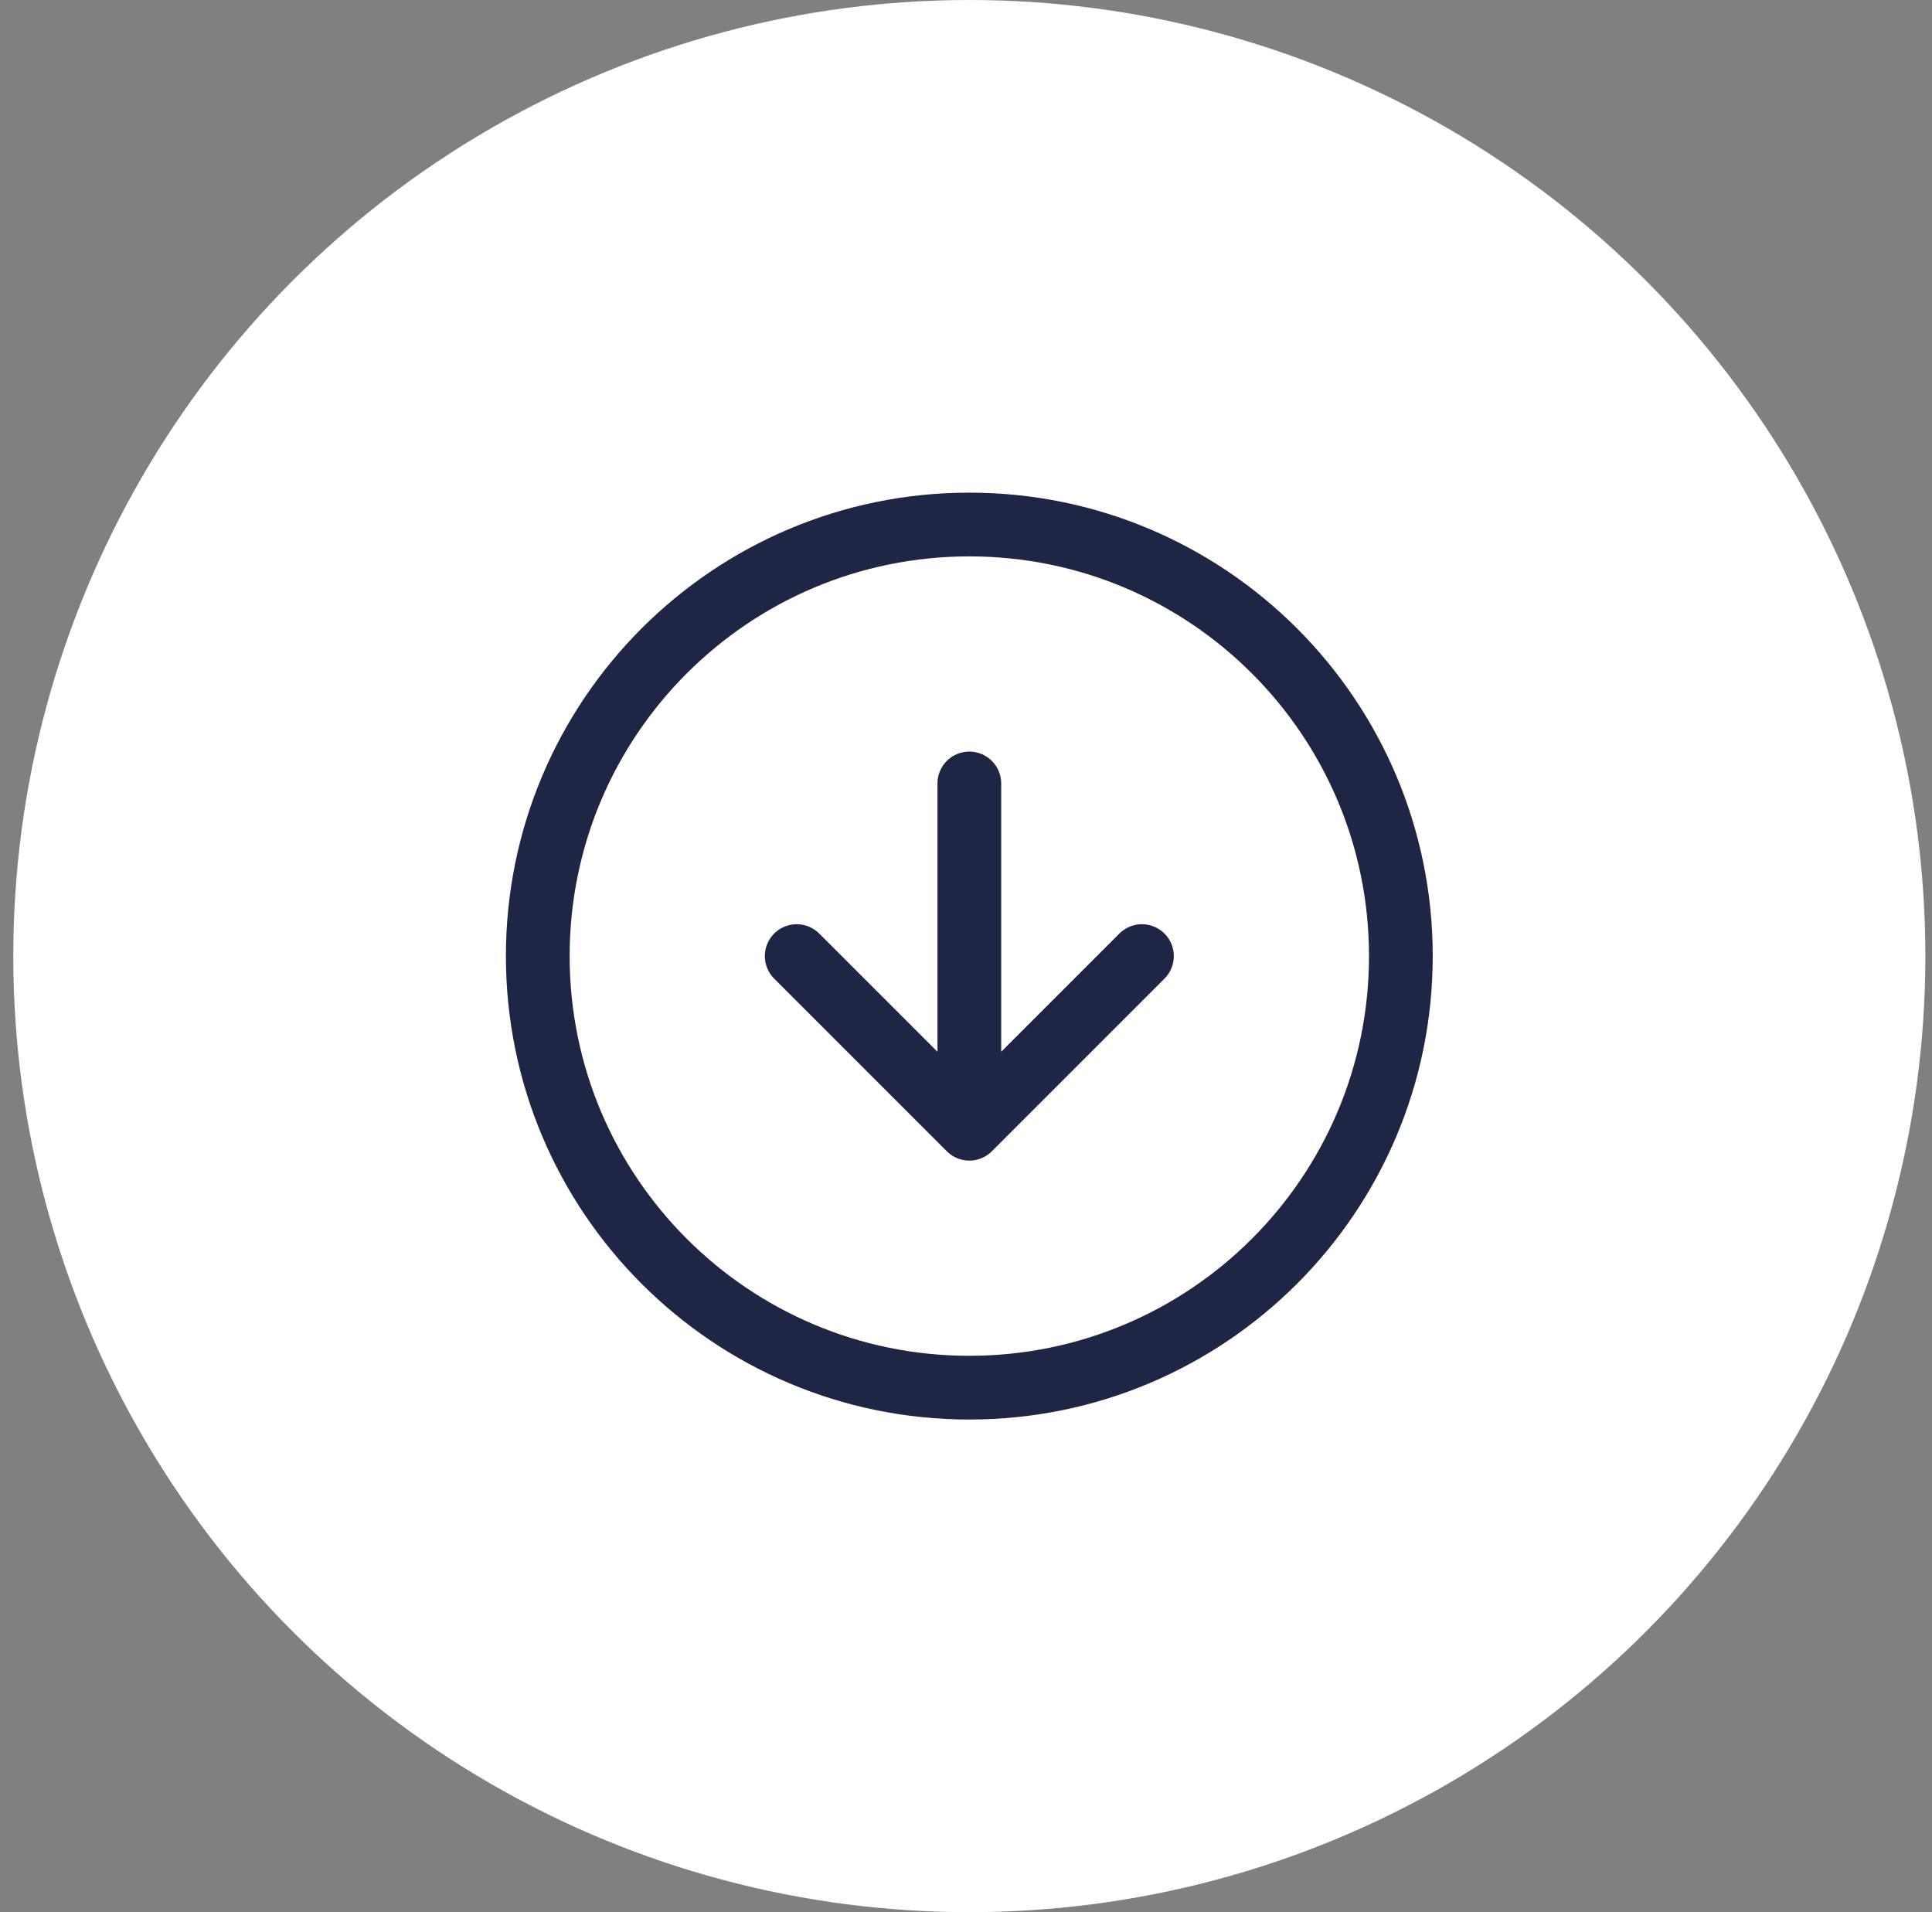
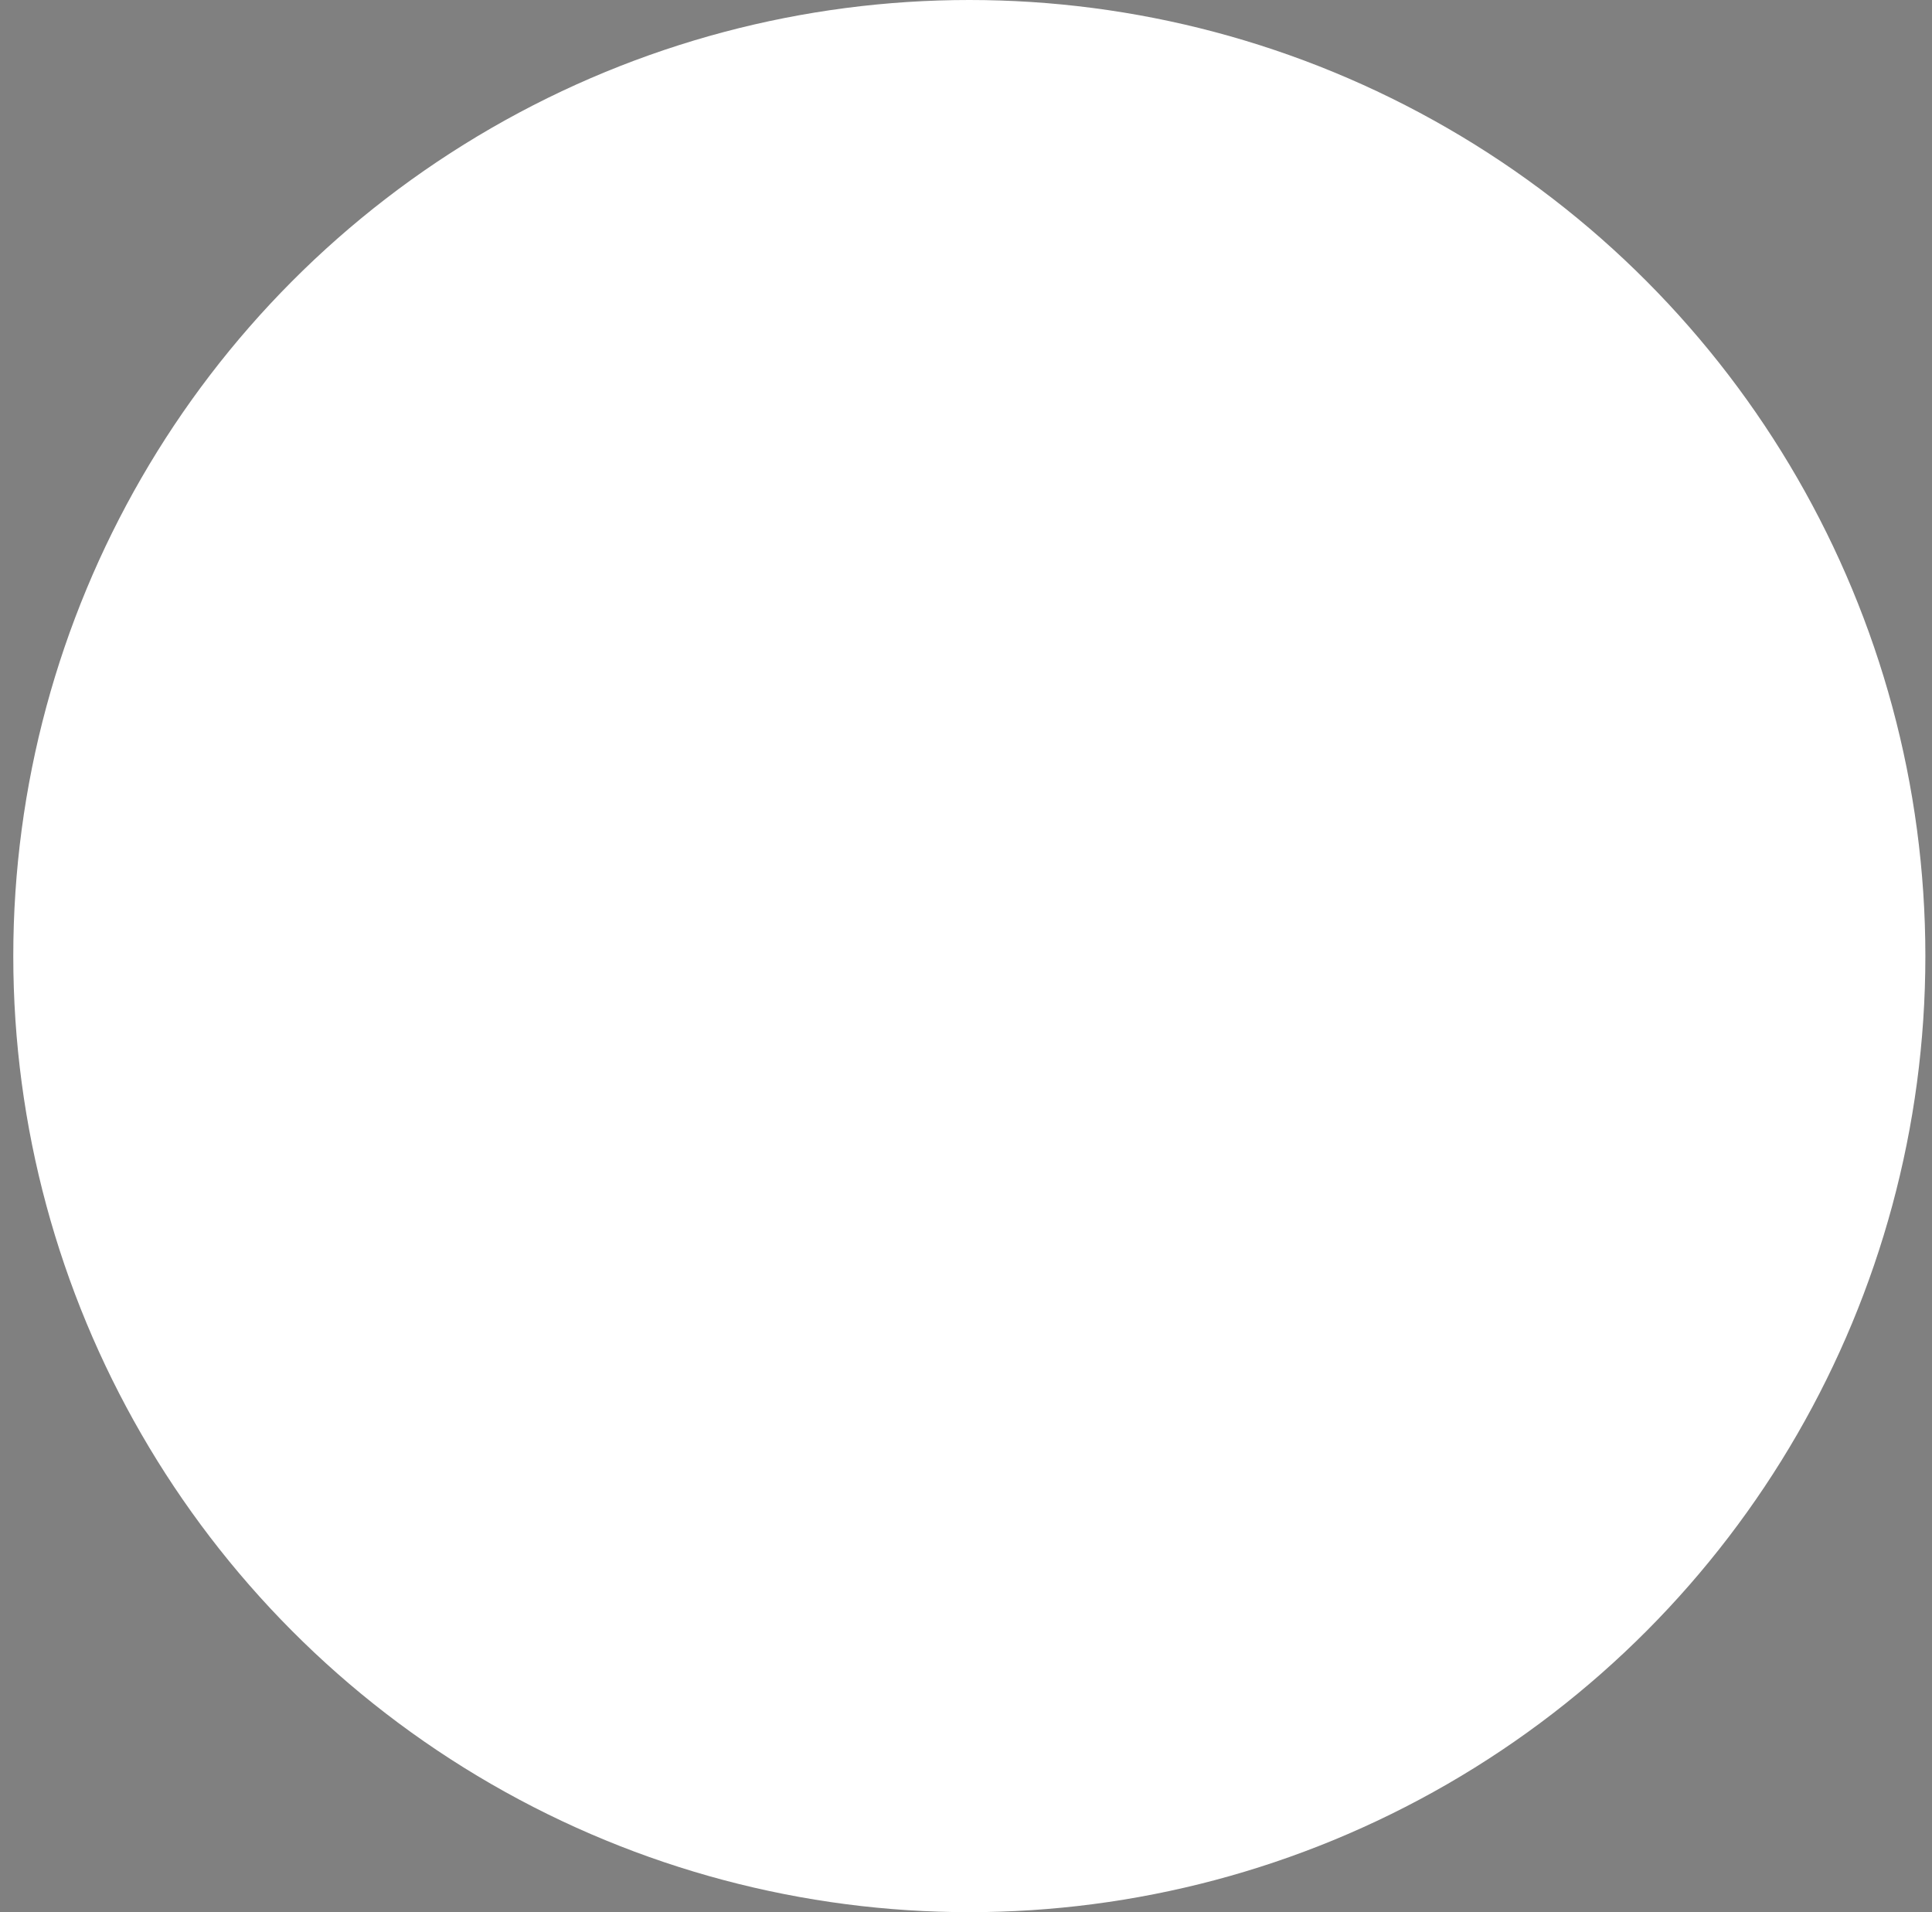
<svg xmlns="http://www.w3.org/2000/svg" width="97" height="96" viewBox="0 0 97 96" fill="none">
  <rect x="0" y="0" width="97" height="96" fill="#808080" stroke="none" />
  <circle cx="48.667" cy="48" r="48" fill="white" />
-   <path d="M40 48L48.667 56.667M48.667 56.667L57.333 48M48.667 56.667V39.333M70.333 48C70.333 59.966 60.633 69.667 48.667 69.667C36.7 69.667 27 59.966 27 48C27 36.034 36.7 26.333 48.667 26.333C60.633 26.333 70.333 36.034 70.333 48Z" stroke="#1F2545" stroke-width="3.2" stroke-linecap="round" stroke-linejoin="round" />
</svg>